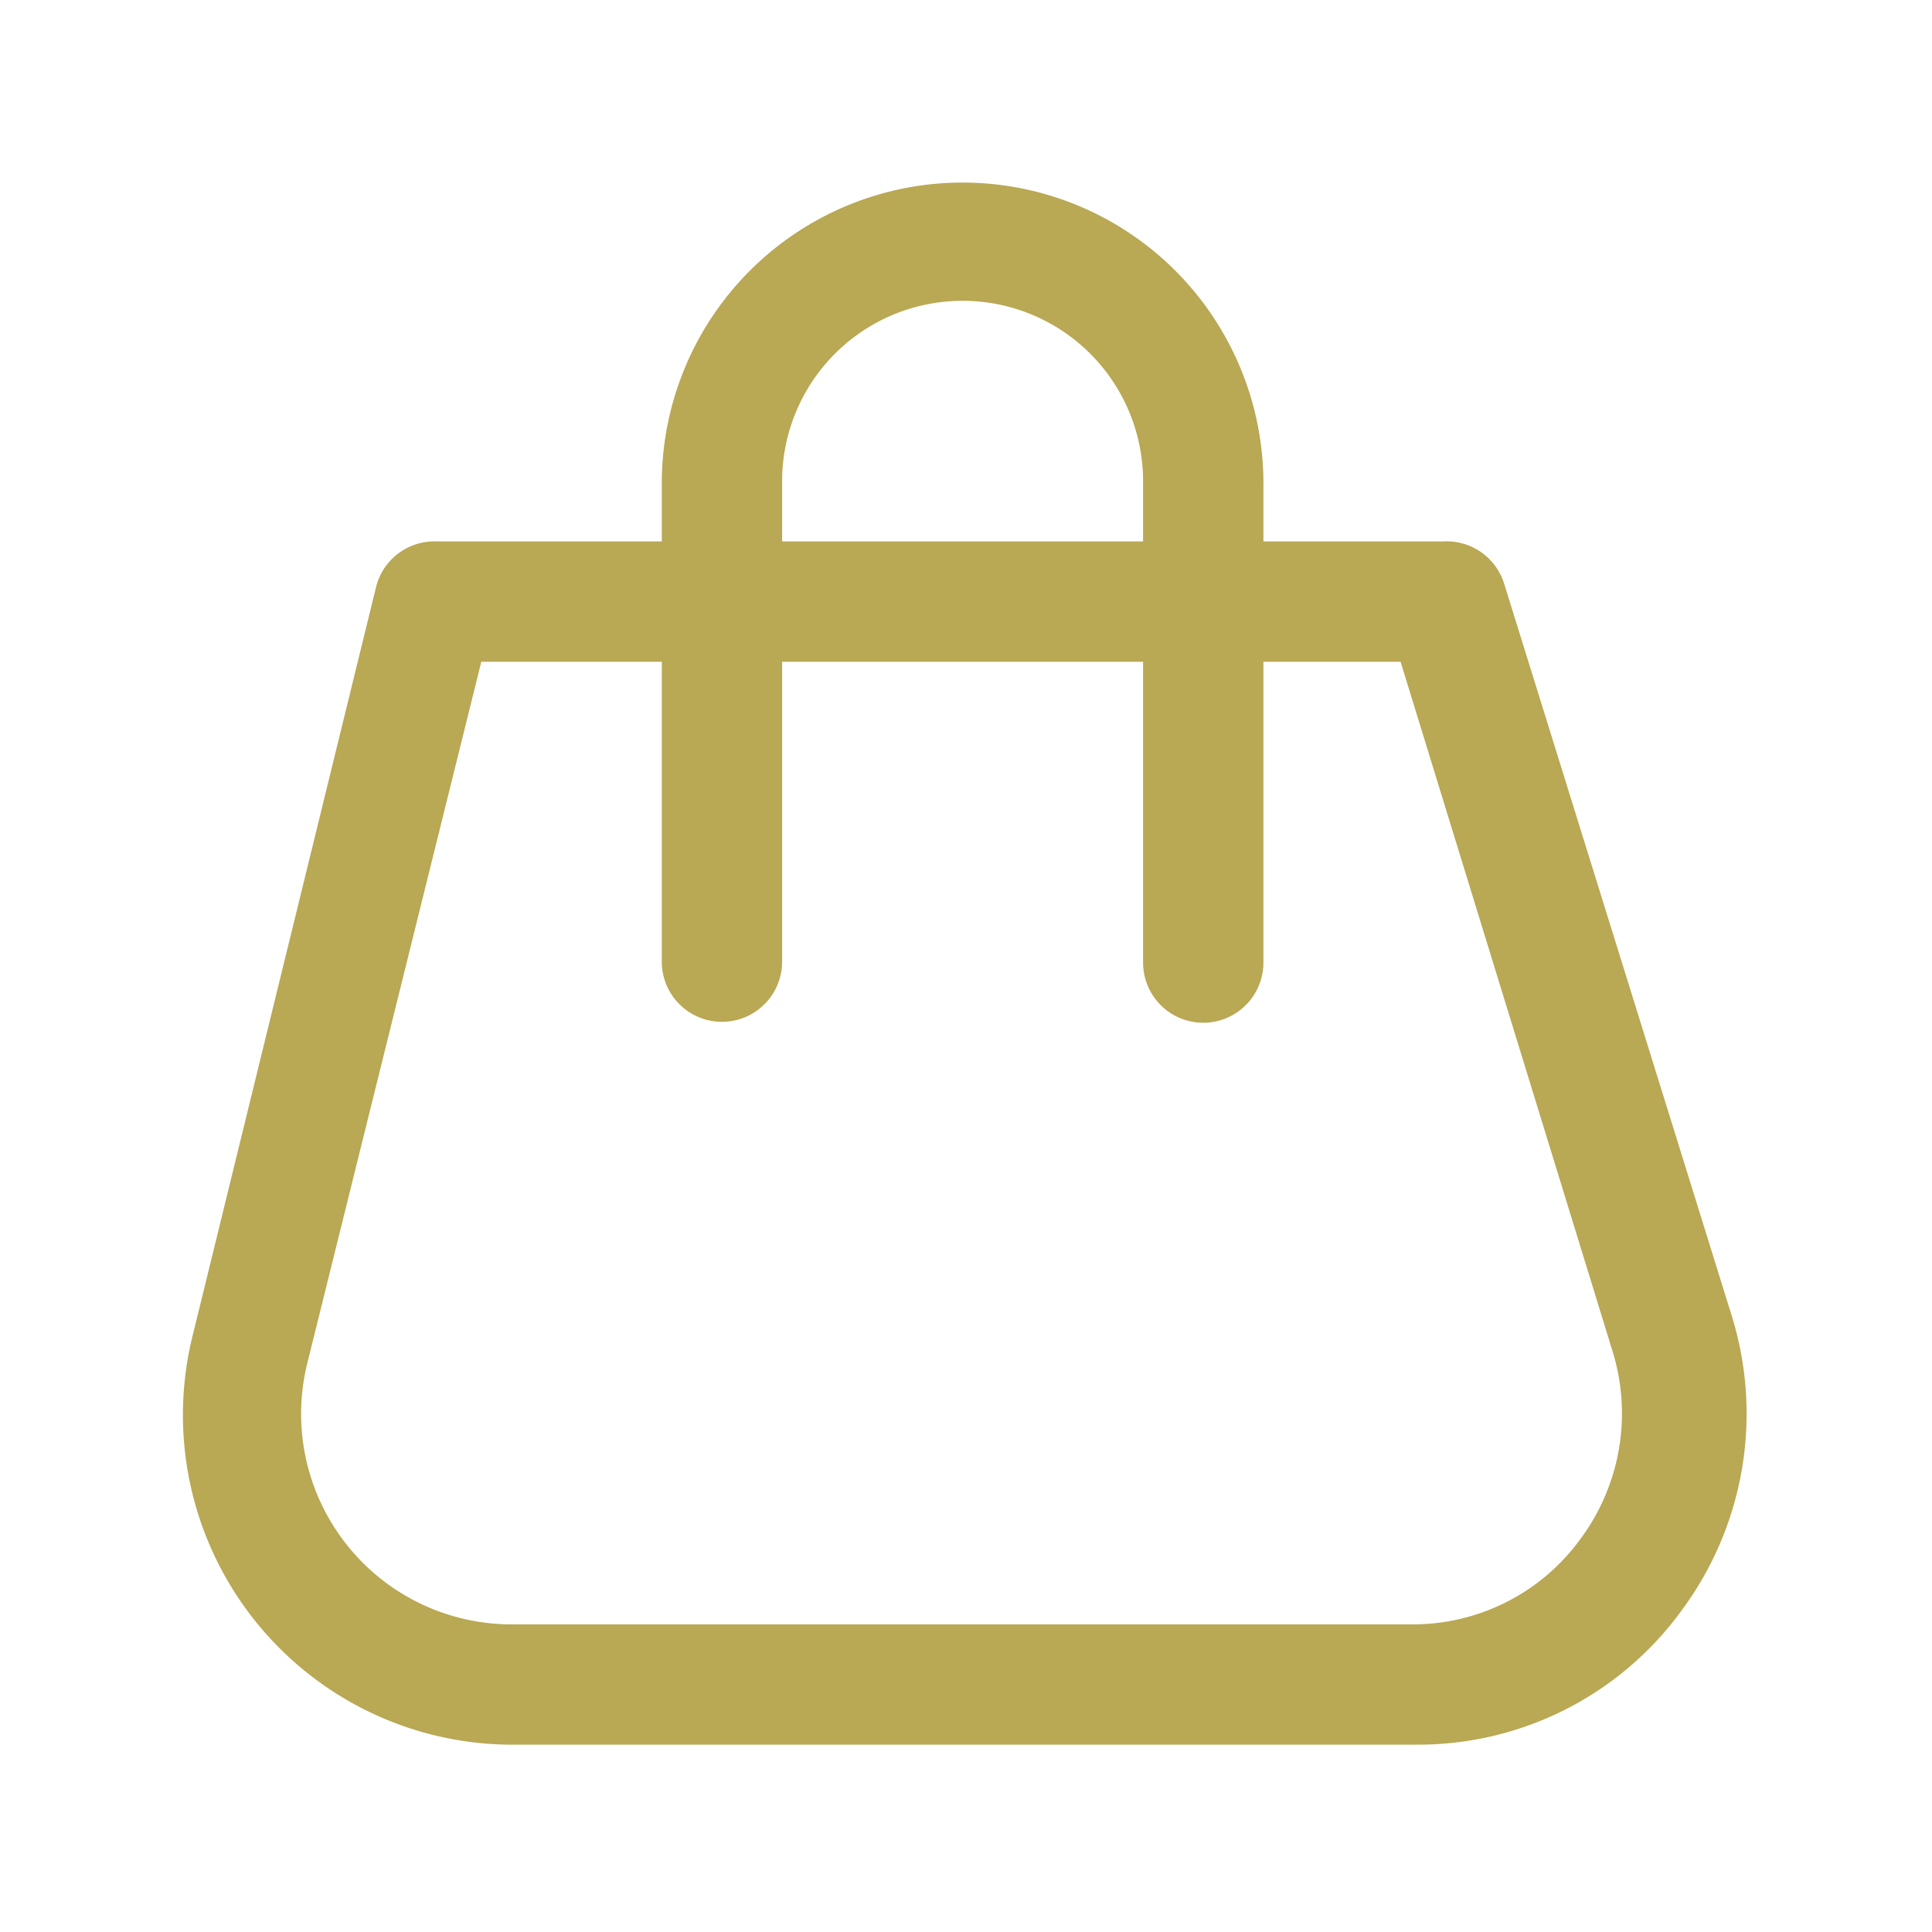
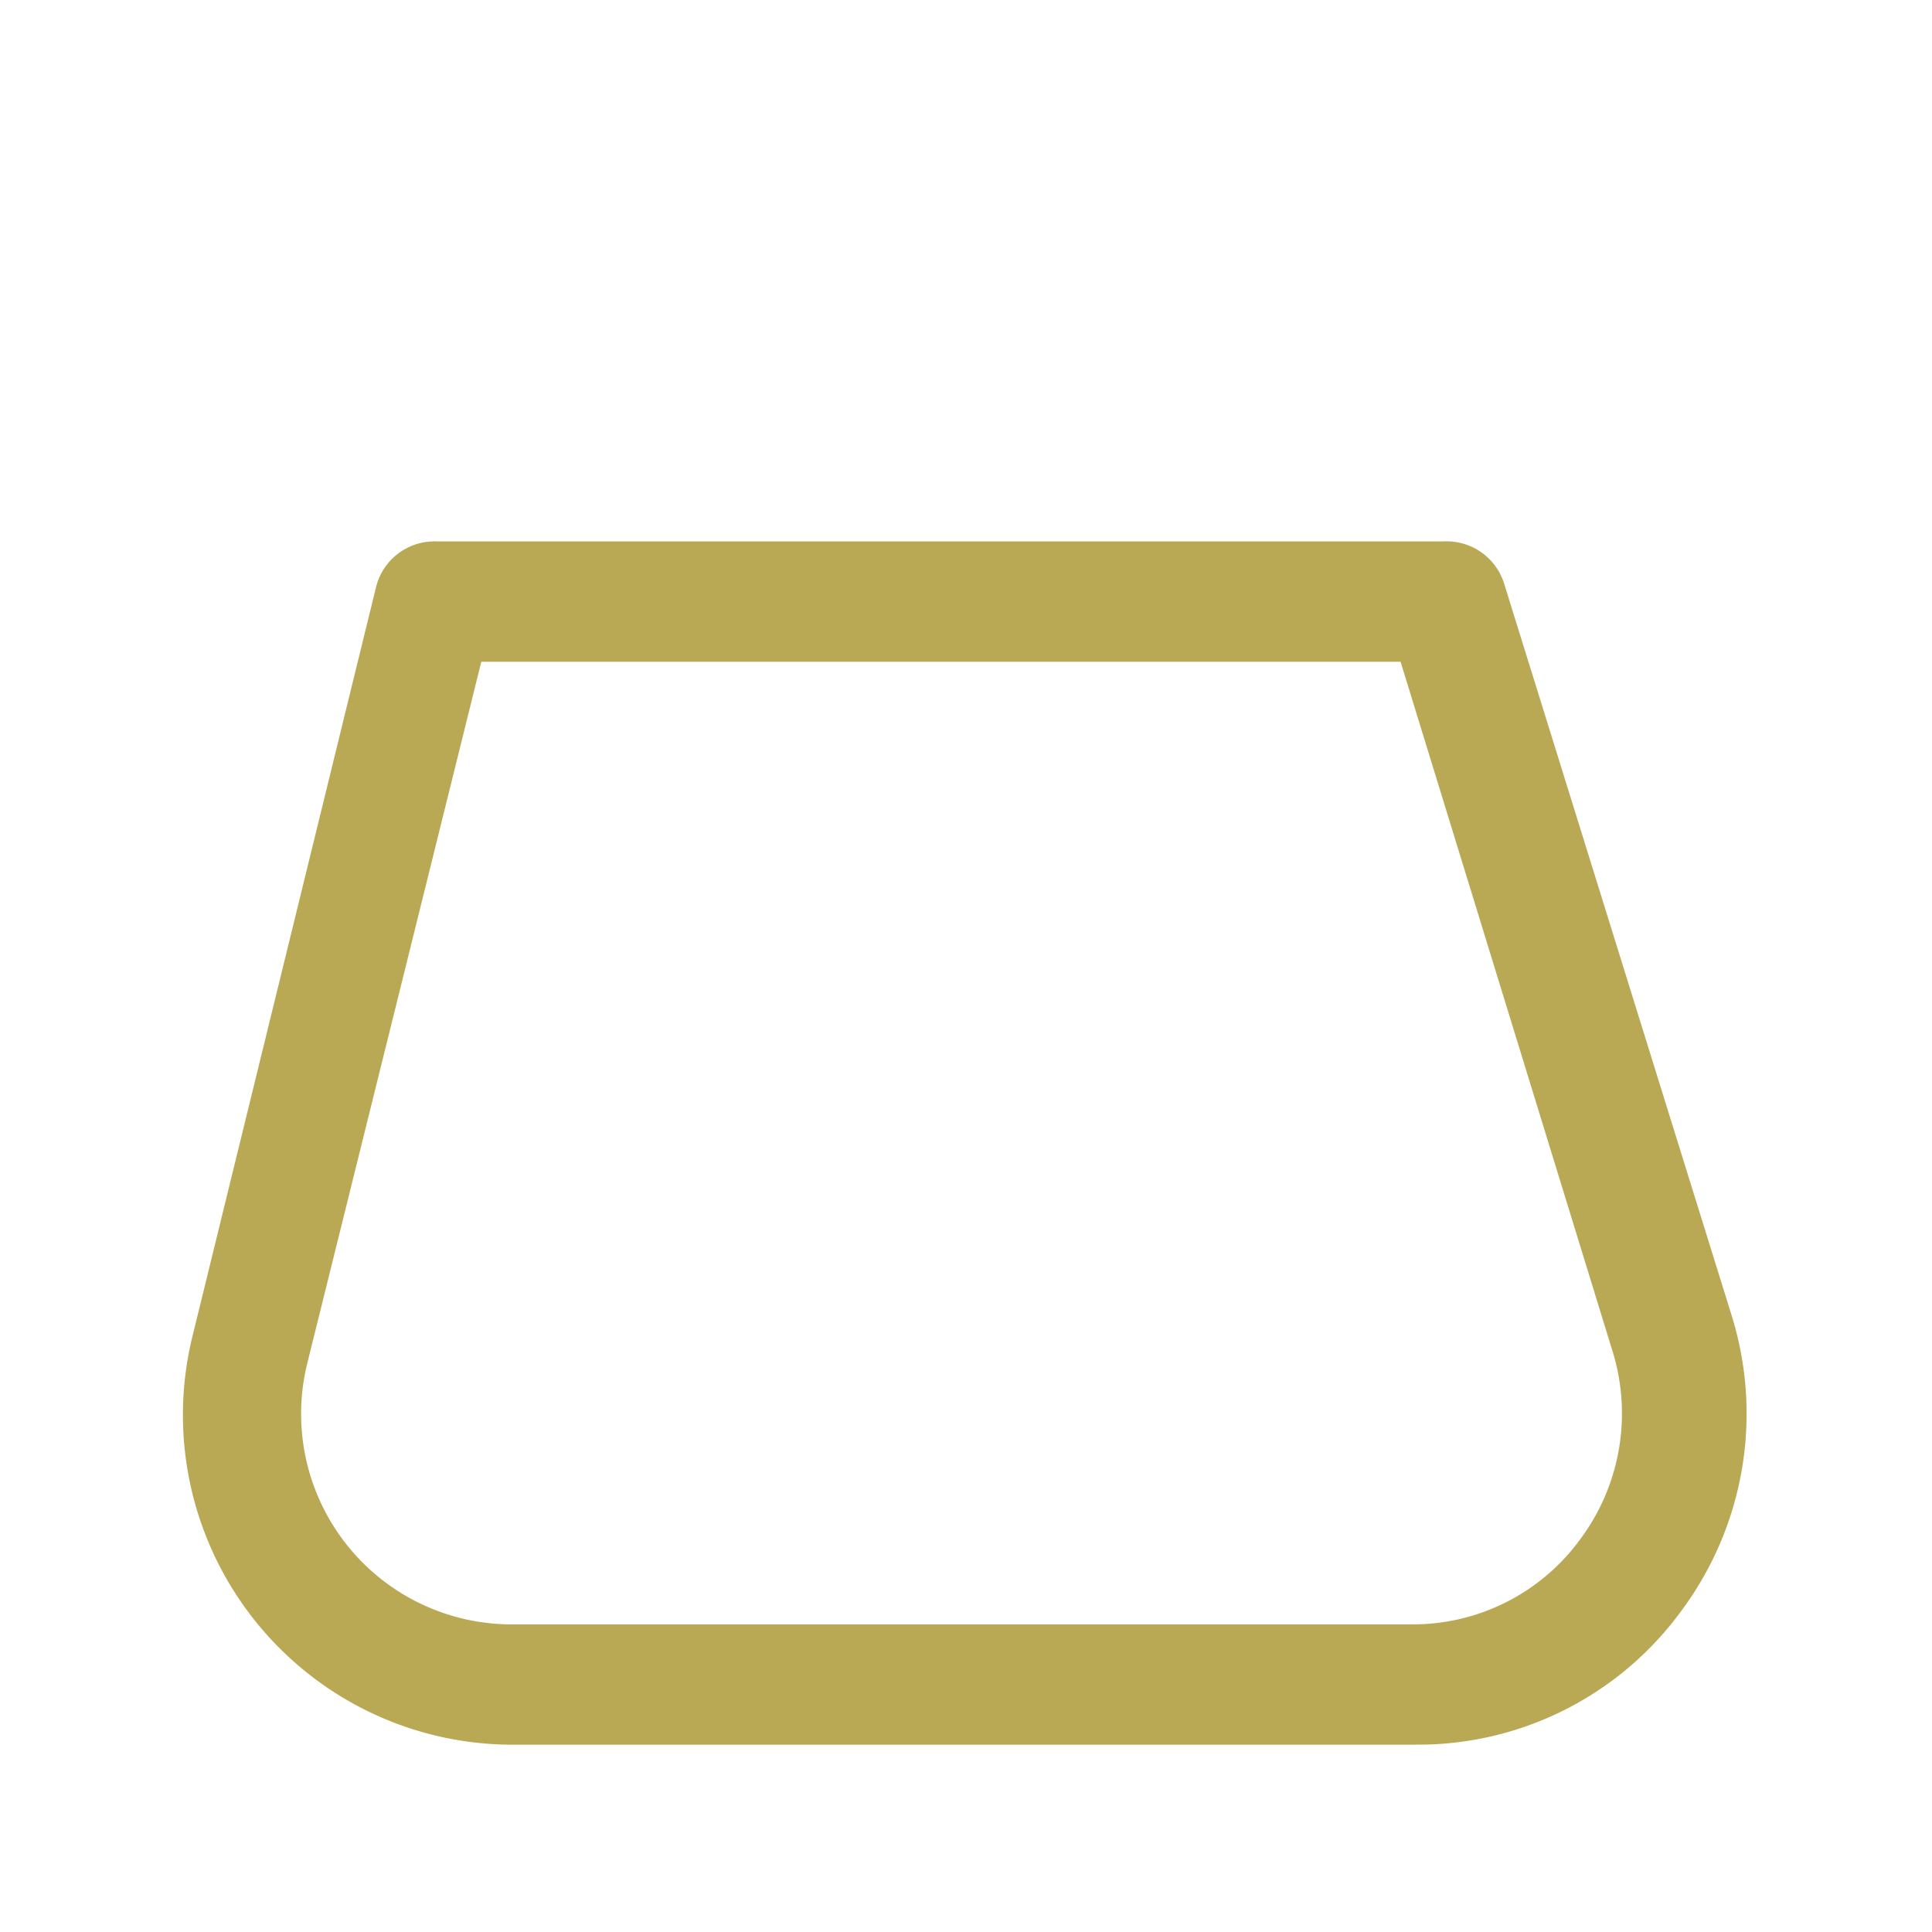
<svg xmlns="http://www.w3.org/2000/svg" id="iconfinder_4781813_bag_buy_cart_market_shop_icon" width="134" height="134" viewBox="0 0 134 134">
  <g id="Layer_2" data-name="Layer 2" transform="translate(12.69 12.518)">
    <path id="Caminho_1" data-name="Caminho 1" d="M88.494,92.458H25.9a22.867,22.867,0,0,1-22.157-28.5L16.431,12.175A4.173,4.173,0,0,1,20.6,9H90.5a4.173,4.173,0,0,1,4.173,2.921l15.773,50.74a22.908,22.908,0,0,1-3.463,20.488,22.575,22.575,0,0,1-18.485,9.305ZM23.733,17.349,11.674,65.961A14.6,14.6,0,0,0,25.736,84.112H88.327a14.354,14.354,0,0,0,11.642-5.925,14.6,14.6,0,0,0,2.212-13.061L87.493,17.349Z" transform="translate(-3.041 16.033)" fill="#b9a854" />
-     <path id="Caminho_2" data-name="Caminho 2" d="M48.555,61.418a4.173,4.173,0,0,1-4.173-4.173V23.864a12.518,12.518,0,0,0-25.036,0V57.245a4.173,4.173,0,0,1-8.345,0V23.864a20.864,20.864,0,0,1,41.727,0V57.245A4.173,4.173,0,0,1,48.555,61.418Z" transform="translate(22.21 -3)" fill="#b9a854" />
  </g>
  <g id="frame">
-     <rect id="Retângulo_1" data-name="Retângulo 1" width="134" height="134" fill="none" />
-   </g>
+     </g>
</svg>